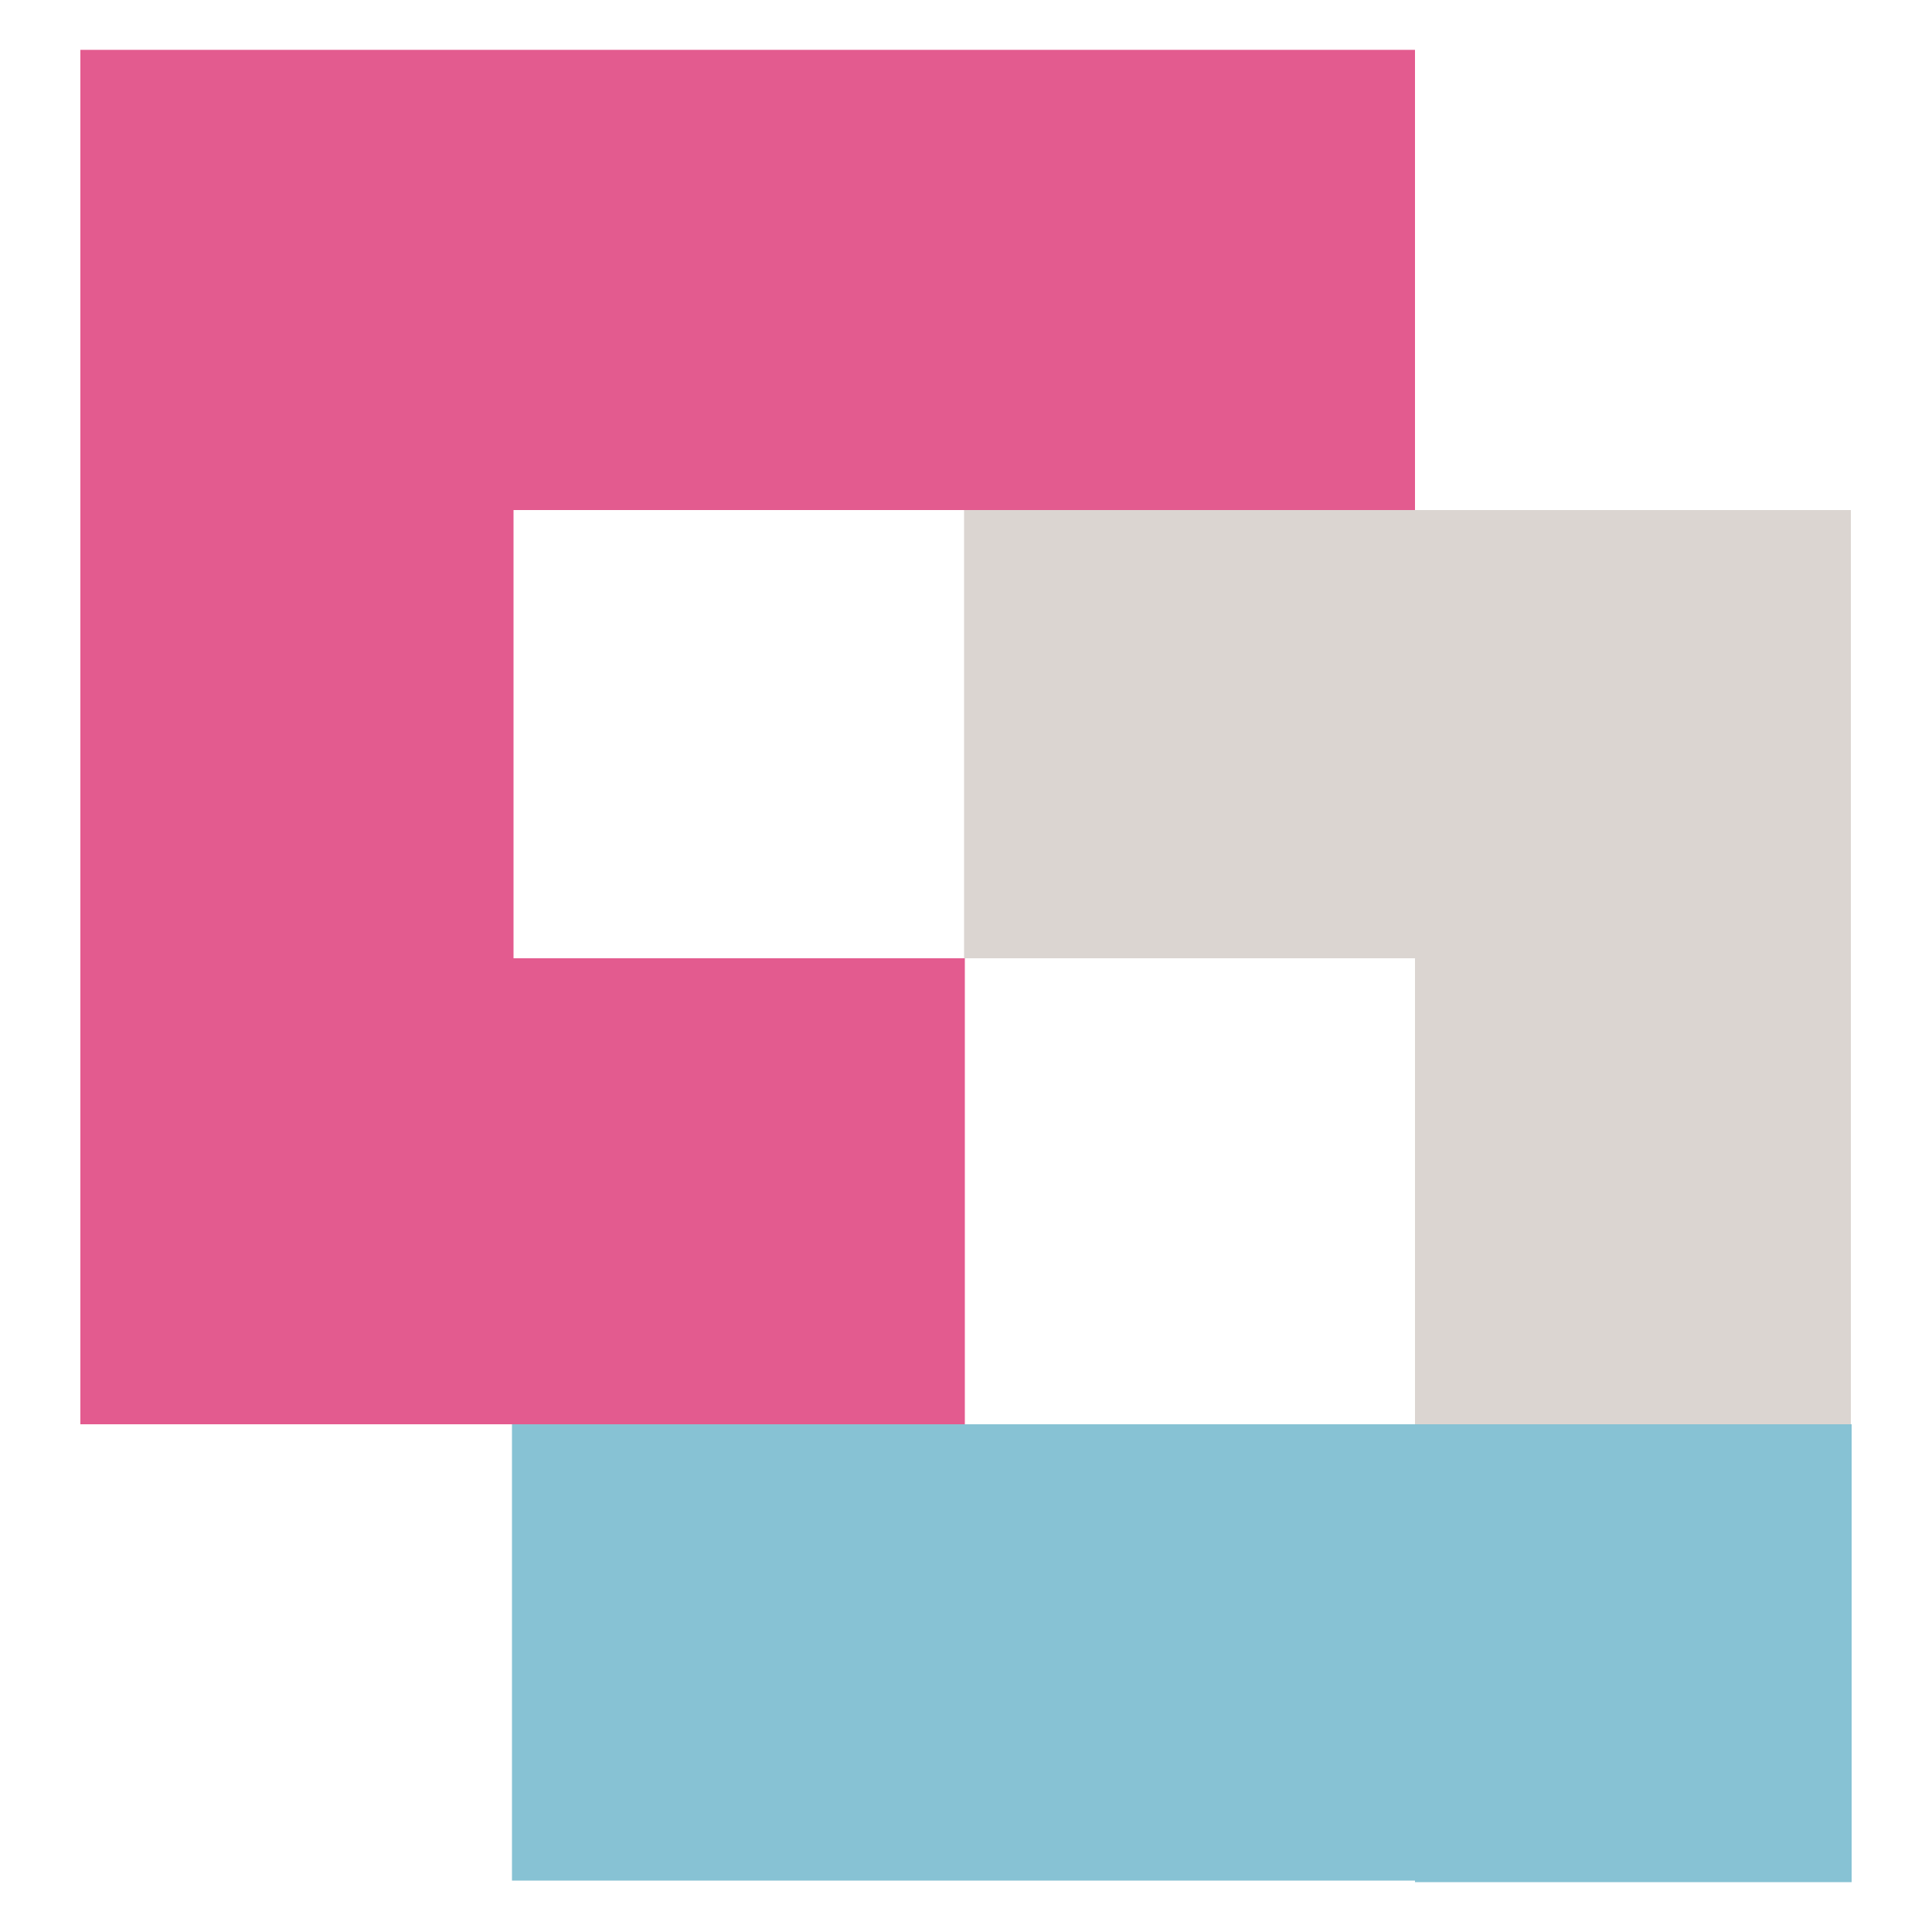
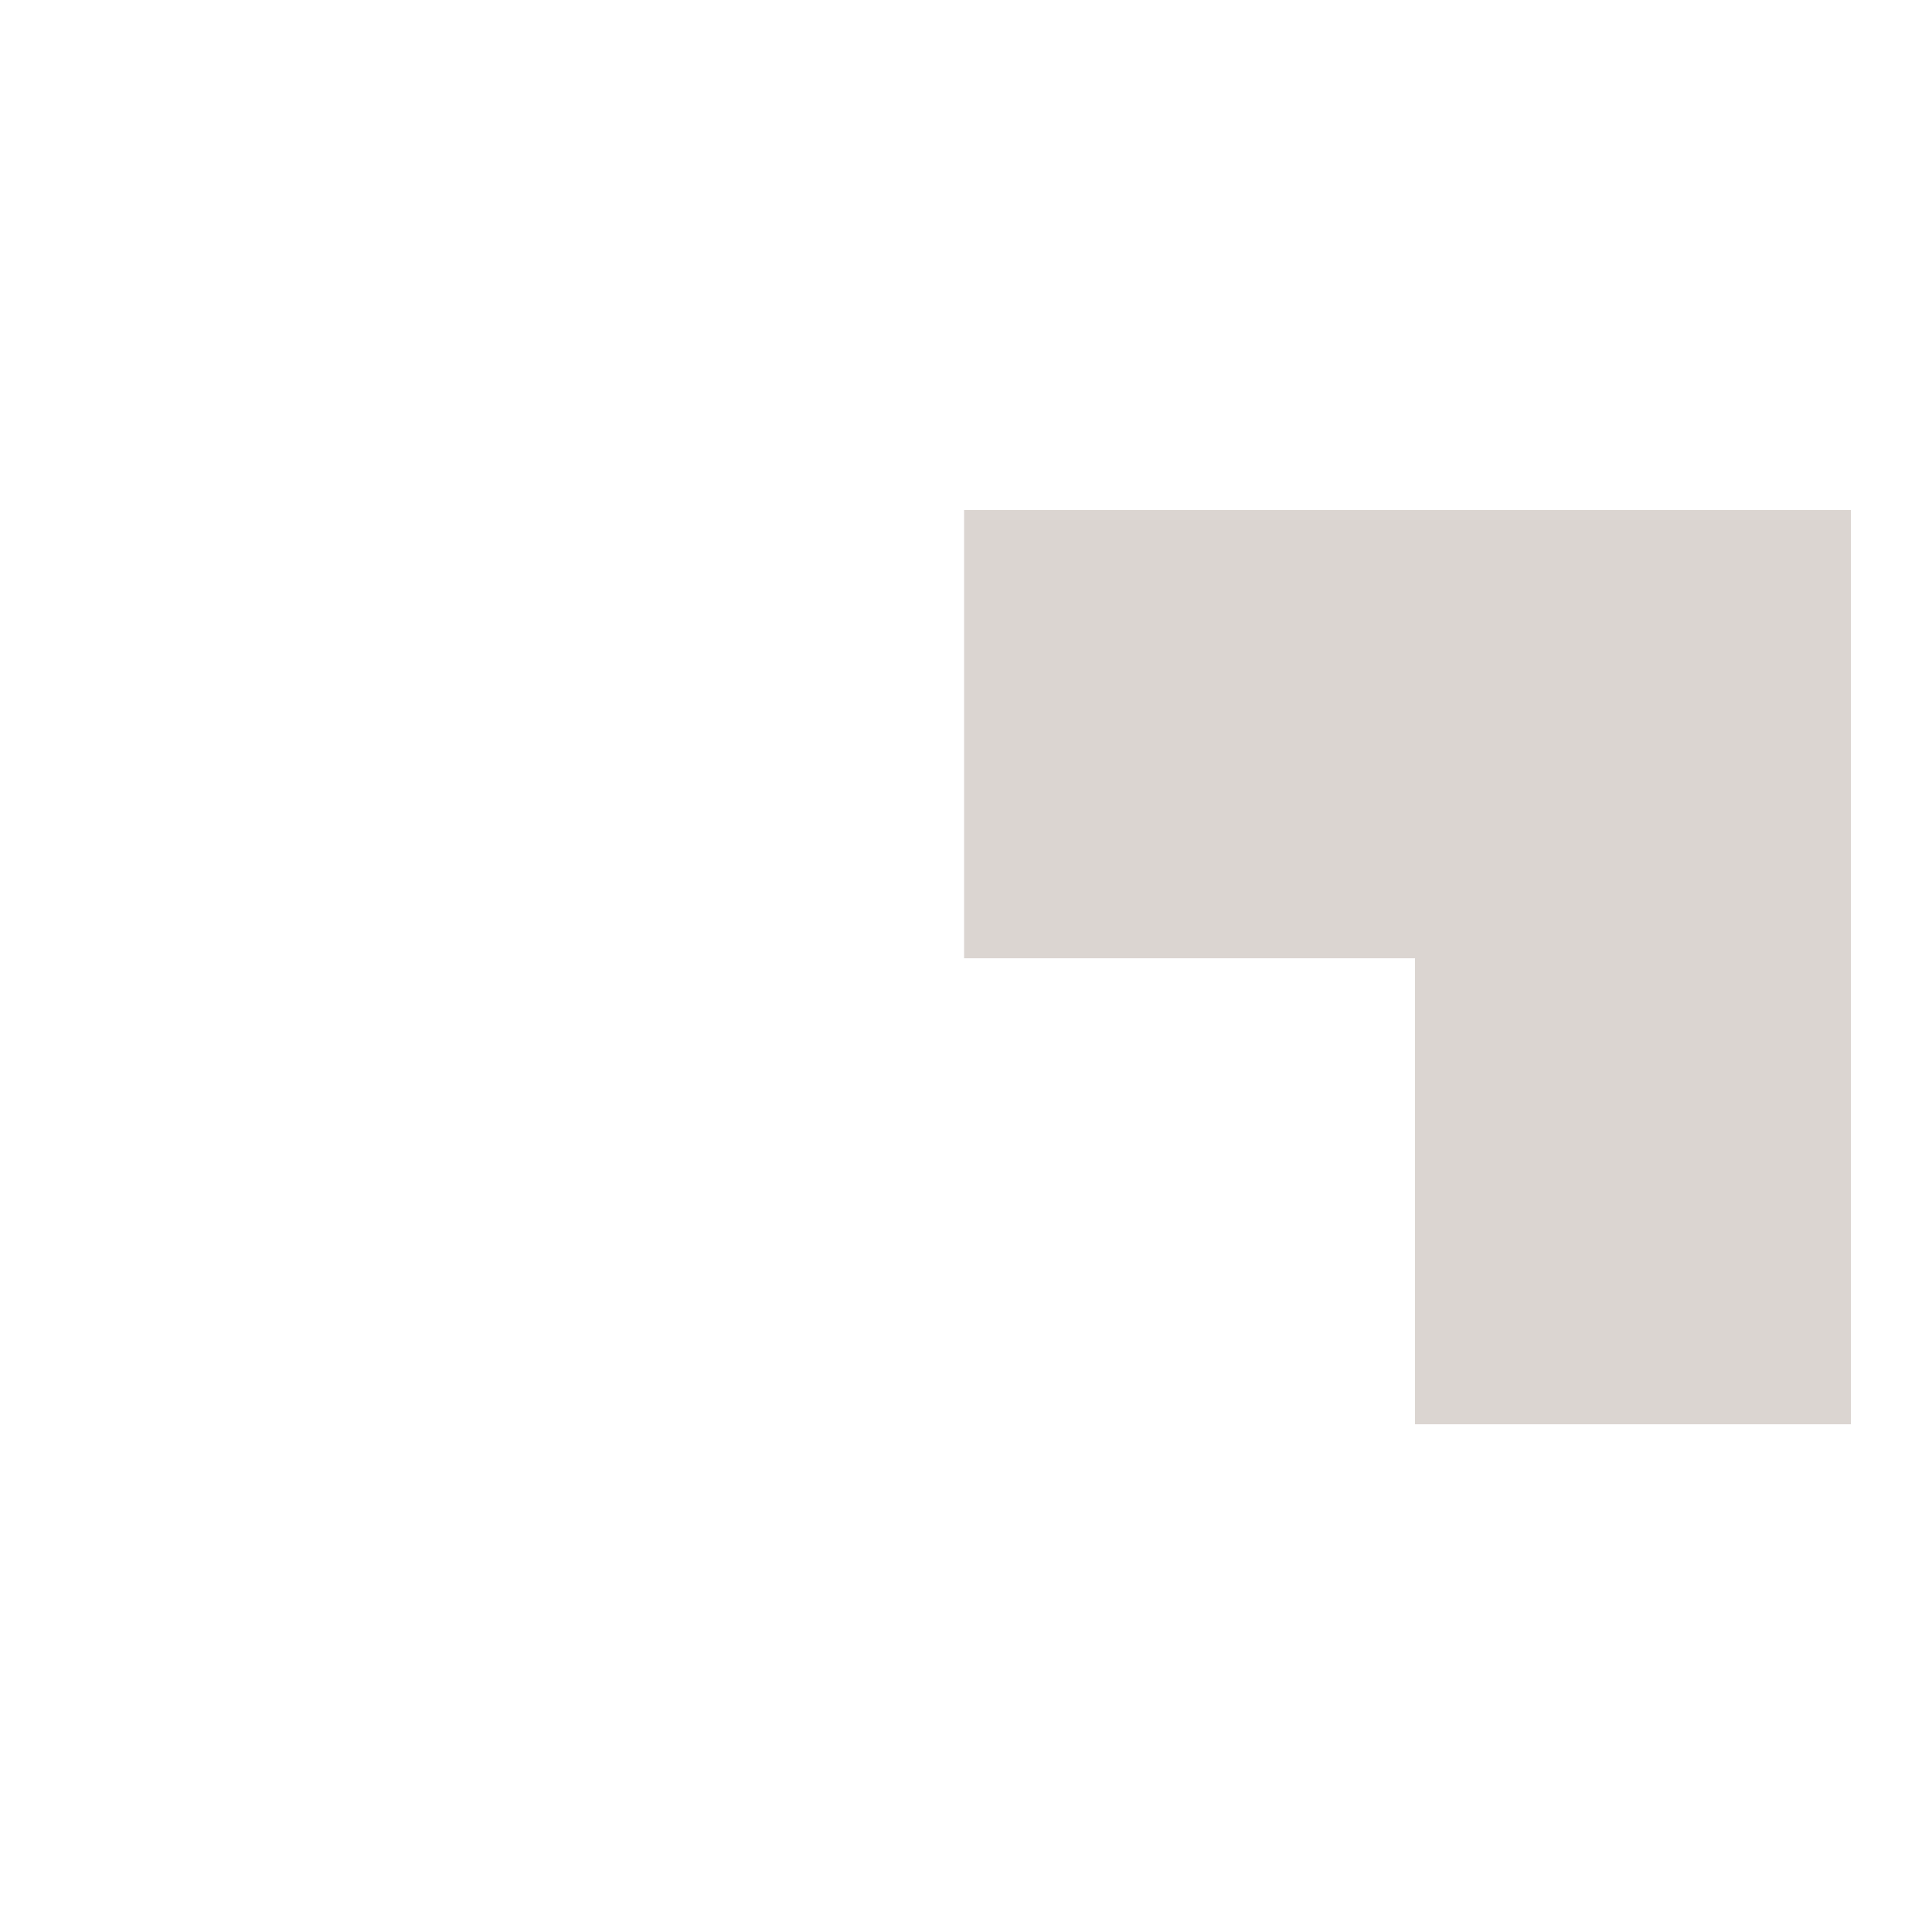
<svg xmlns="http://www.w3.org/2000/svg" id="Ebene_1" data-name="Ebene 1" version="1.1" viewBox="0 0 500 500">
  <defs>
    <style>
      .cls-1 {
        fill: #87c2d4;
      }

      .cls-1, .cls-2, .cls-3 {
        stroke-width: 0px;
      }

      .cls-2 {
        fill: #e35b8f;
      }

      .cls-3 {
        fill: #dbd5d1;
      }
    </style>
  </defs>
-   <polygon class="cls-2" points="366.2 132 366.2 12.9 132.9 12.9 123.9 12.9 20.8 12.9 20.8 368.6 132.5 368.6 132.9 368.6 249.7 368.6 249.7 248 132.9 248 132.9 132 366.2 132" />
-   <polygon class="cls-1" points="366.2 368.6 366.2 368.6 132.5 368.6 132.5 486.7 366.2 486.7 366.2 487.1 479.2 487.1 479.2 368.6 366.2 368.6" />
  <polygon class="cls-3" points="479 132 249.5 132 249.5 248 366.2 248 366.2 368.6 479 368.6 479 248 479 248 479 132" />
</svg>